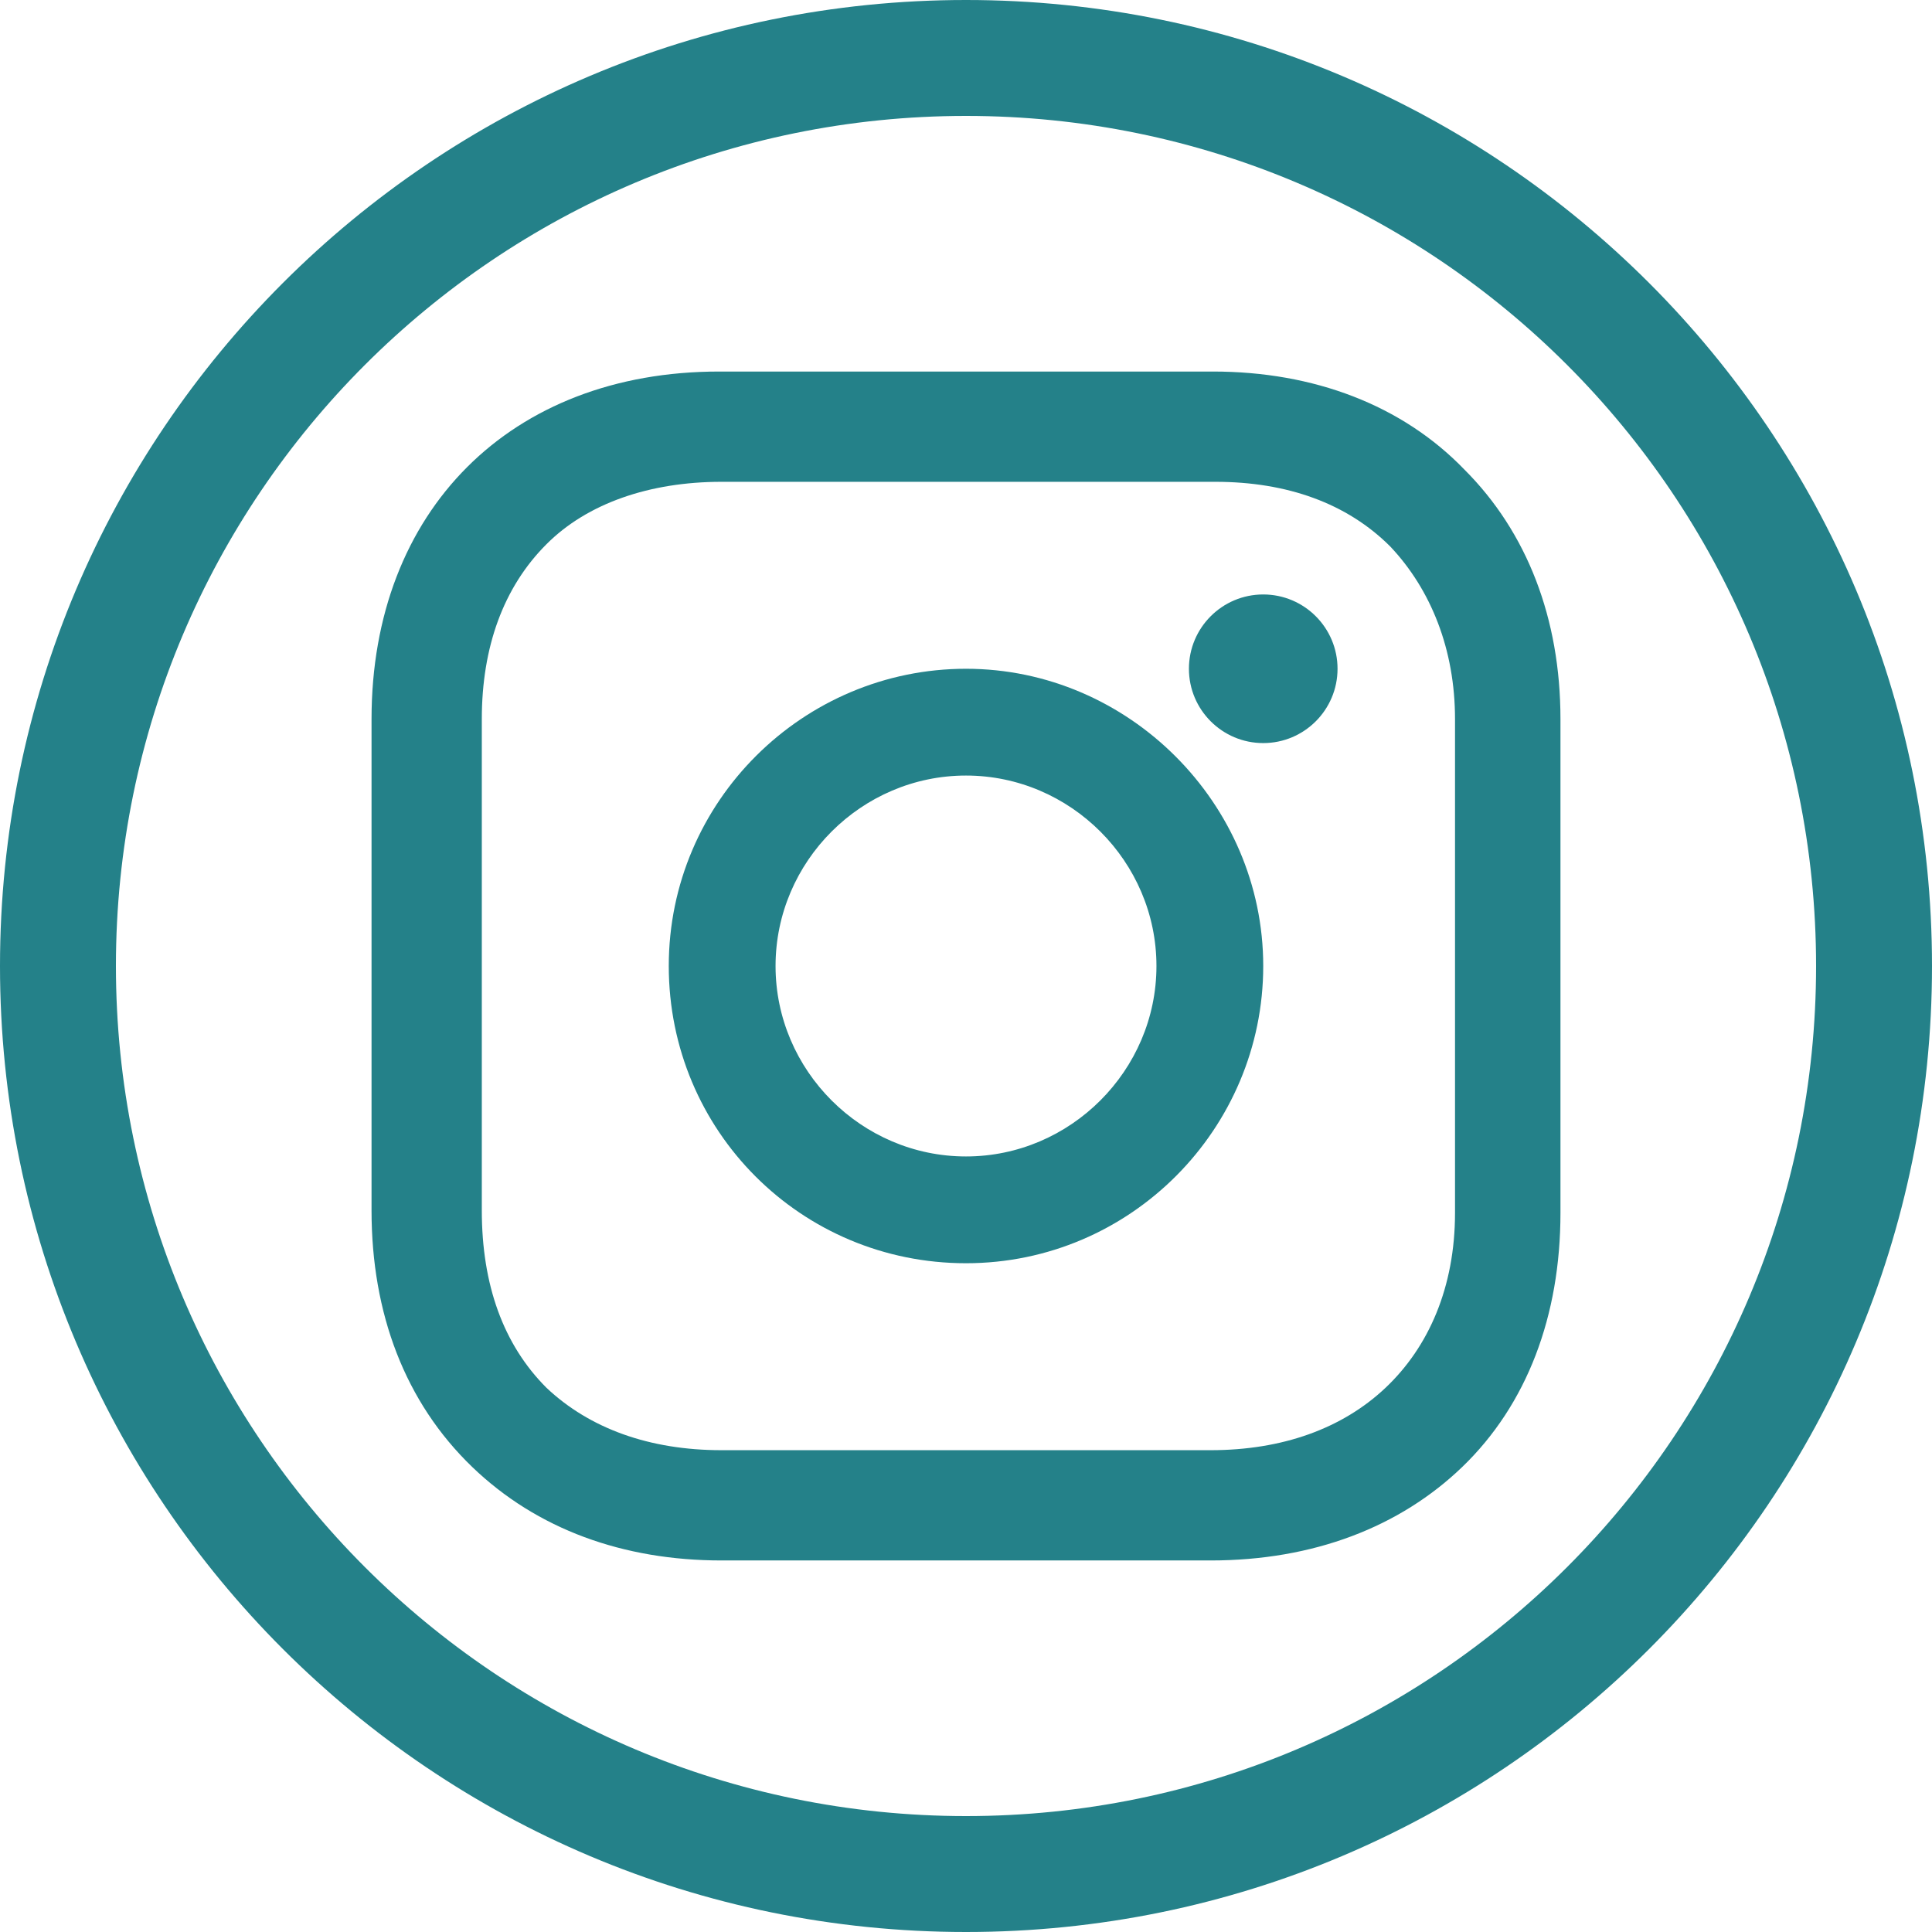
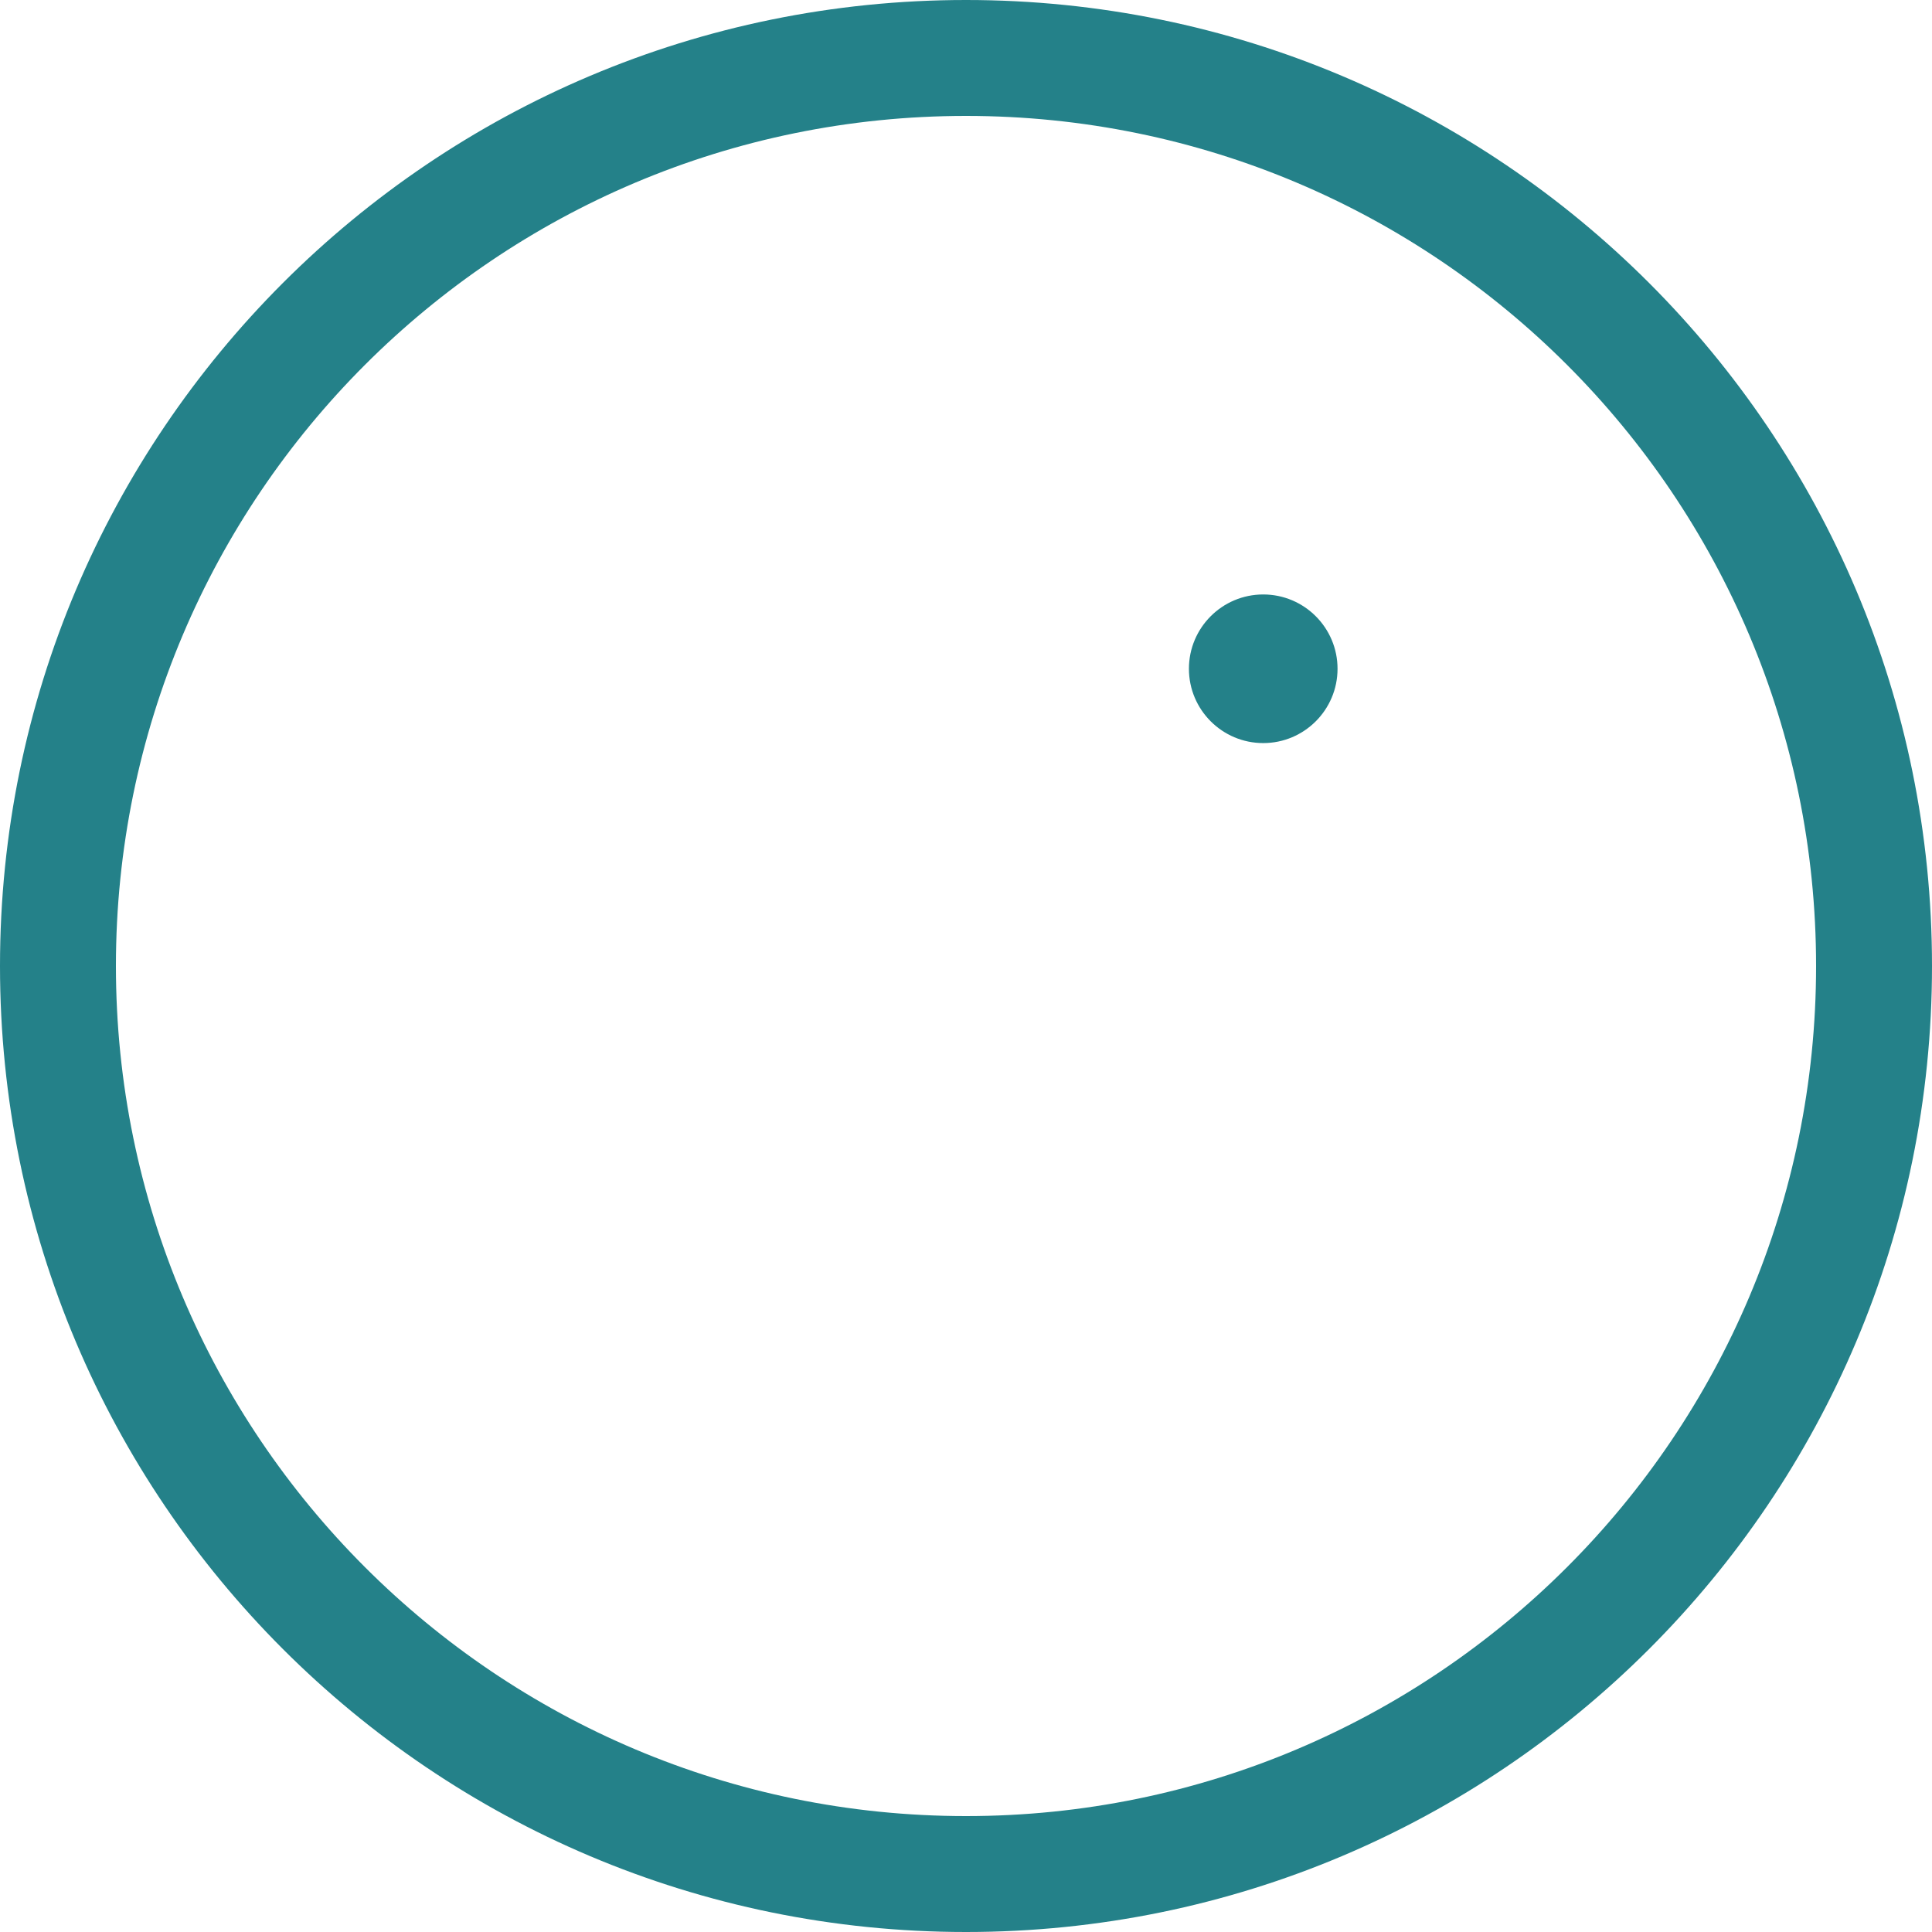
<svg xmlns="http://www.w3.org/2000/svg" width="26px" height="26px" viewBox="0 0 26 26" version="1.1">
  <title>Group 2</title>
  <desc>Created with Sketch.</desc>
  <g id="Symbols" stroke="none" stroke-width="1" fill="none" fill-rule="evenodd">
    <g id="Footer" transform="translate(-269, -282)" fill="#248189">
      <g id="RS">
        <g transform="translate(238, 259)">
          <g id="Group-20" transform="translate(0, 23)">
            <g id="Group-2" transform="translate(31, 0)">
              <path d="M13,24.44 C19.318,24.44 24.44,19.318 24.44,13 C24.44,6.682 19.318,1.56 13,1.56 C6.682,1.56 1.56,6.682 1.56,13 C1.56,19.318 6.682,24.44 13,24.44 M13,26 C20.18,26 26,20.18 26,13 C26,5.82 20.18,0 13,0 C5.82,0 0,5.82 0,13 C0,20.18 5.82,26 13,26" id="Fill-12" />
-               <path d="M13,15.563 C11.593,15.563 10.437,14.406 10.437,13 C10.437,11.594 11.593,10.437 13,10.437 C14.406,10.437 15.563,11.594 15.563,13 C15.563,14.406 14.406,15.563 13,15.563 M13,9 C10.812,9 9,10.781 9,13 C9,15.219 10.781,17 13,17 C15.219,17 17,15.188 17,13 C17,10.812 15.187,9 13,9" id="Fill-14" />
              <path d="M17,8 C17.552,8 18,8.448 18,9 C18,9.552 17.552,10 17,10 C16.448,10 16,9.552 16,9 C16,8.448 16.448,8 17,8" id="Fill-16" />
-               <path d="M19.581,16.322 C19.581,17.323 19.226,18.129 18.645,18.677 C18.064,19.225 17.258,19.516 16.291,19.516 L9.71,19.516 C8.742,19.516 7.936,19.225 7.355,18.677 C6.774,18.097 6.484,17.29 6.484,16.29 L6.484,9.677 C6.484,8.71 6.774,7.903 7.355,7.323 C7.903,6.774 8.742,6.484 9.71,6.484 L16.355,6.484 C17.323,6.484 18.129,6.774 18.71,7.355 C19.258,7.935 19.581,8.742 19.581,9.677 L19.581,16.322 Z M19.71,6.322 C18.871,5.451 17.678,5 16.323,5 L9.678,5 C6.871,5 5,6.871 5,9.677 L5,16.29 C5,17.677 5.451,18.871 6.355,19.742 C7.226,20.58 8.387,21 9.71,21 L16.291,21 C17.678,21 18.839,20.549 19.678,19.742 C20.549,18.903 21,17.71 21,16.322 L21,9.677 C21,8.322 20.549,7.161 19.71,6.322 L19.71,6.322 Z" id="Fill-18" />
            </g>
          </g>
        </g>
      </g>
    </g>
  </g>
</svg>